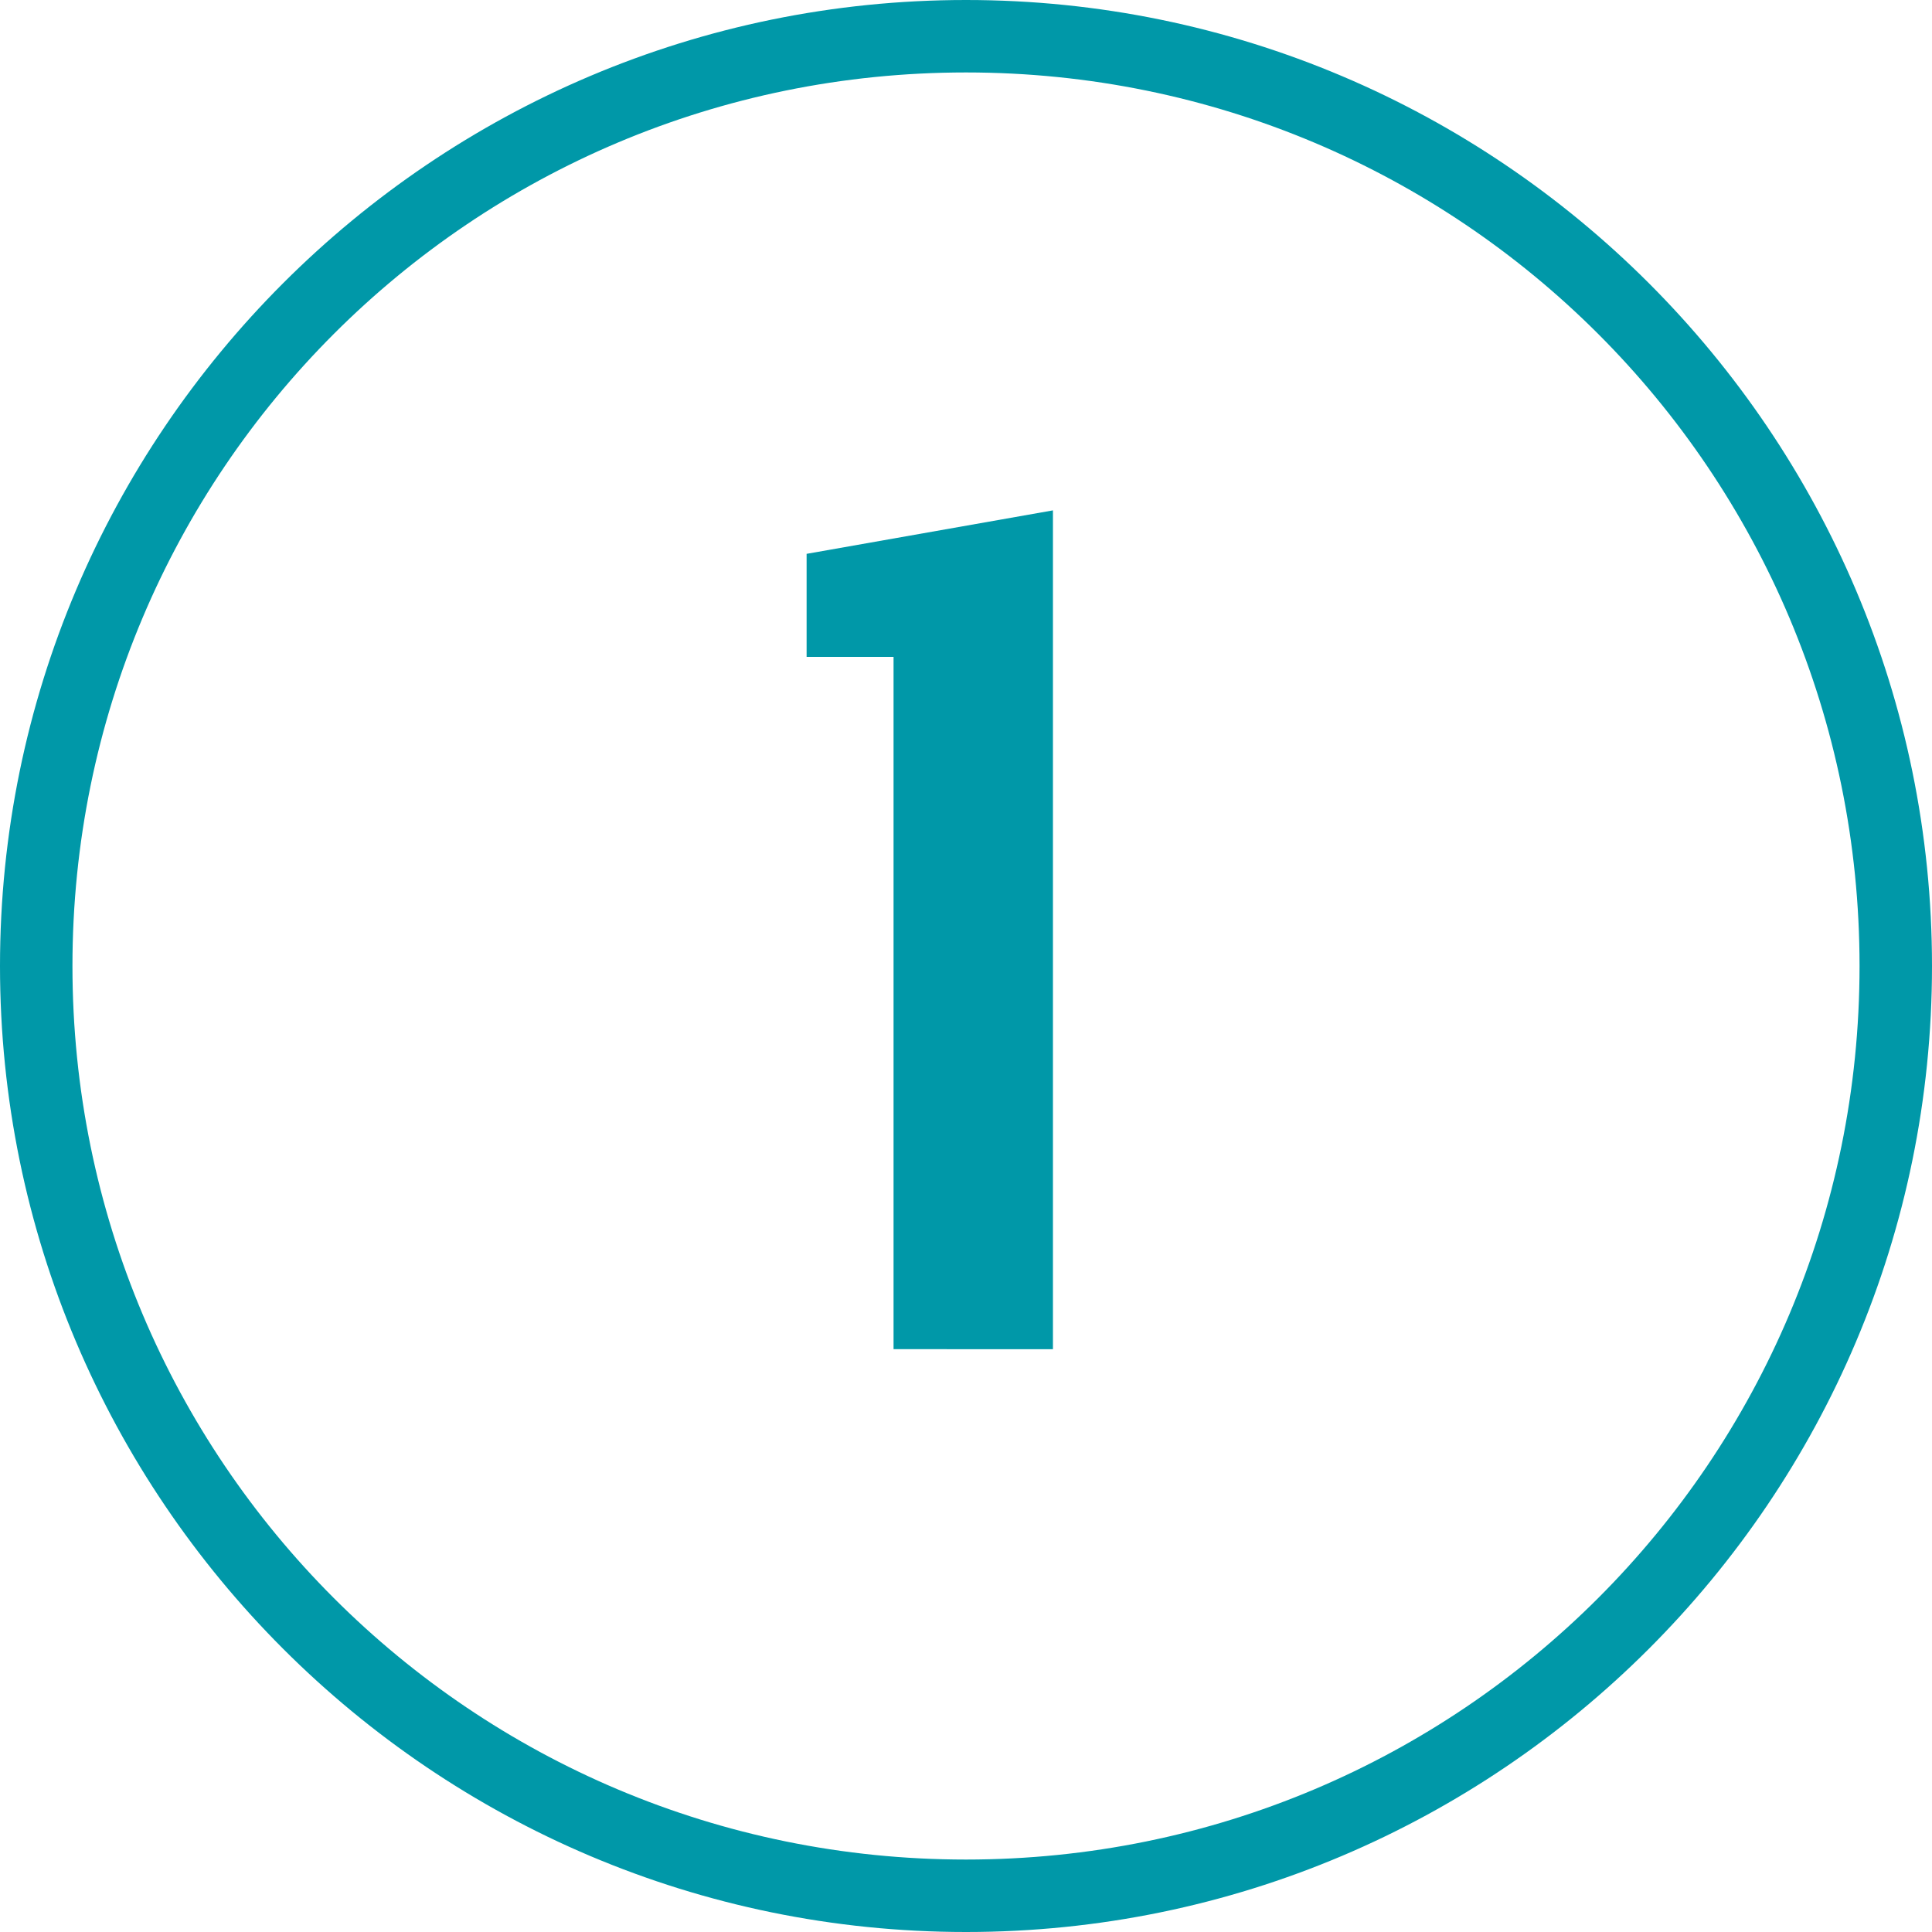
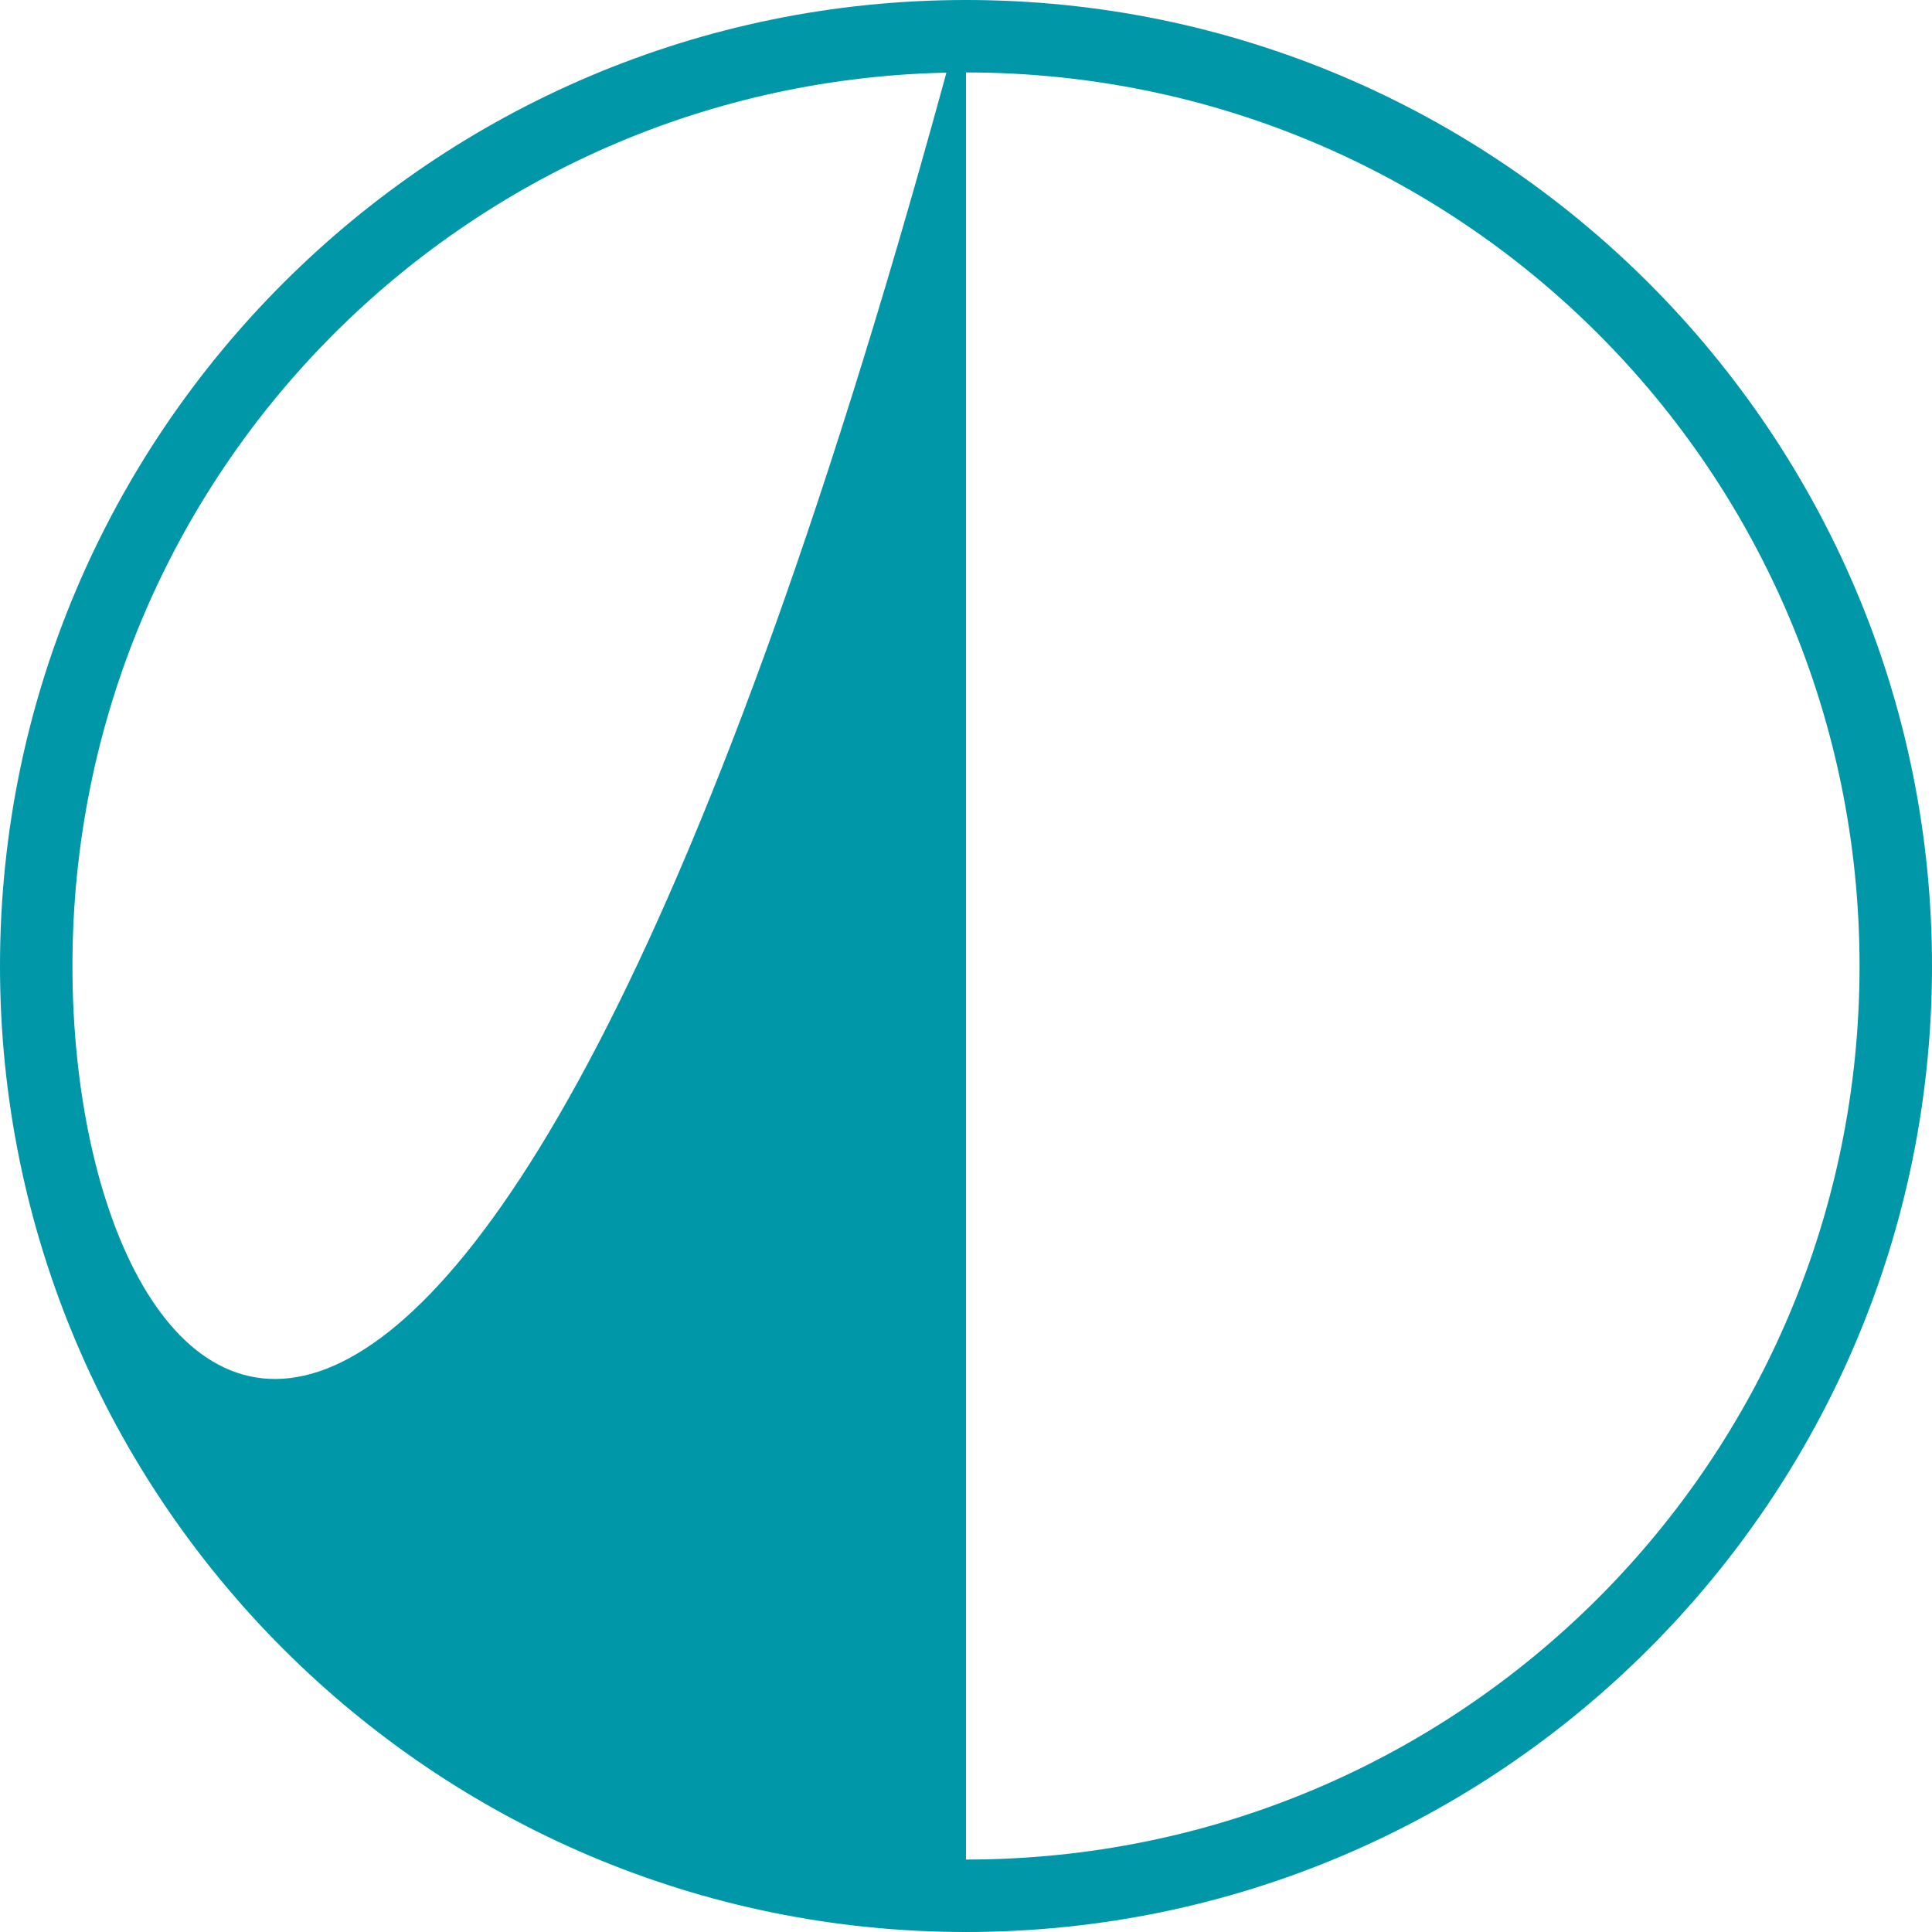
<svg xmlns="http://www.w3.org/2000/svg" version="1.1" id="Layer_1" x="0px" y="0px" viewBox="0 0 120 120" style="enable-background:new 0 0 120 120;" xml:space="preserve">
  <style type="text/css">
	.st0{fill:#0098A8;}
	.st1{enable-background:new    ;}
</style>
  <desc>Created with Sketch.</desc>
-   <path class="st0" d="M60,0C26.9,0,0,26.9,0,60s26.9,60,60,60s60-26.9,60-60S93.1,0,60,0z M60,115.5C29.3,115.5,4.5,90.7,4.5,60  S29.3,4.5,60,4.5s55.5,24.8,55.5,55.5S90.7,115.5,60,115.5z" />
+   <path class="st0" d="M60,0C26.9,0,0,26.9,0,60s26.9,60,60,60s60-26.9,60-60S93.1,0,60,0z C29.3,115.5,4.5,90.7,4.5,60  S29.3,4.5,60,4.5s55.5,24.8,55.5,55.5S90.7,115.5,60,115.5z" />
  <g class="st1">
-     <path class="st0" d="M55.5,83.8v-43h-5.4v-6.4l15.3-2.7v52.1H55.5z" />
-   </g>
+     </g>
</svg>